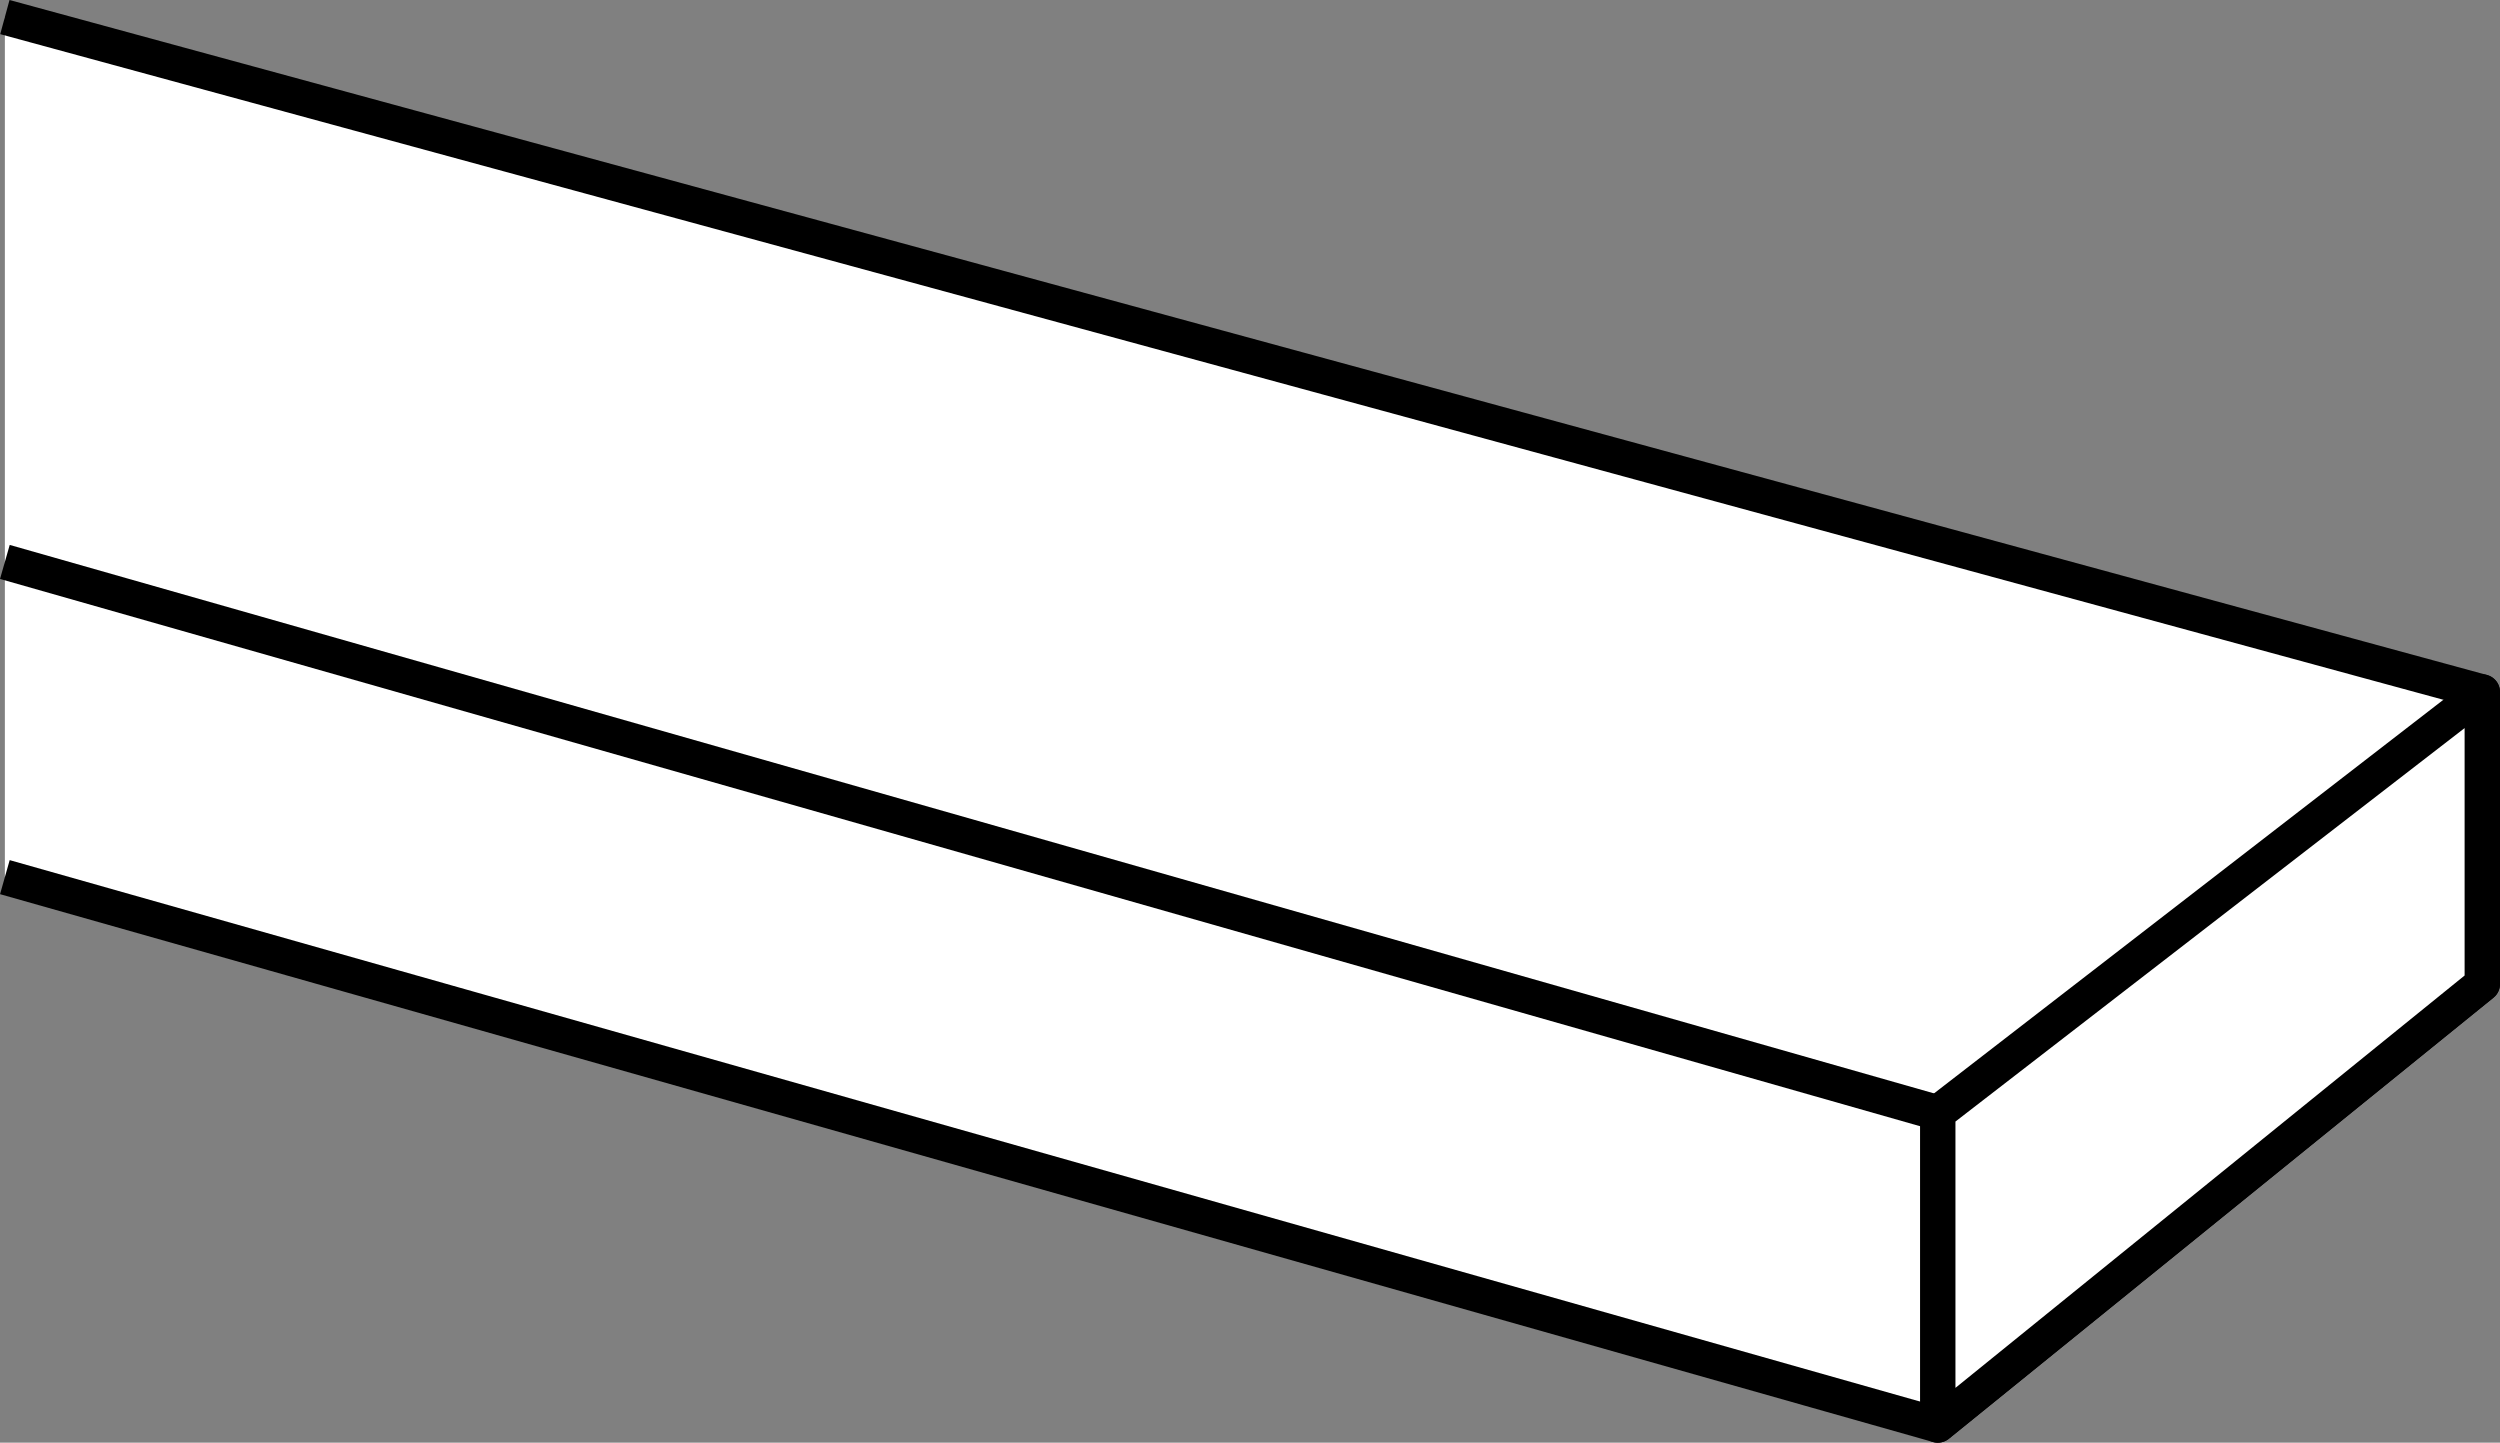
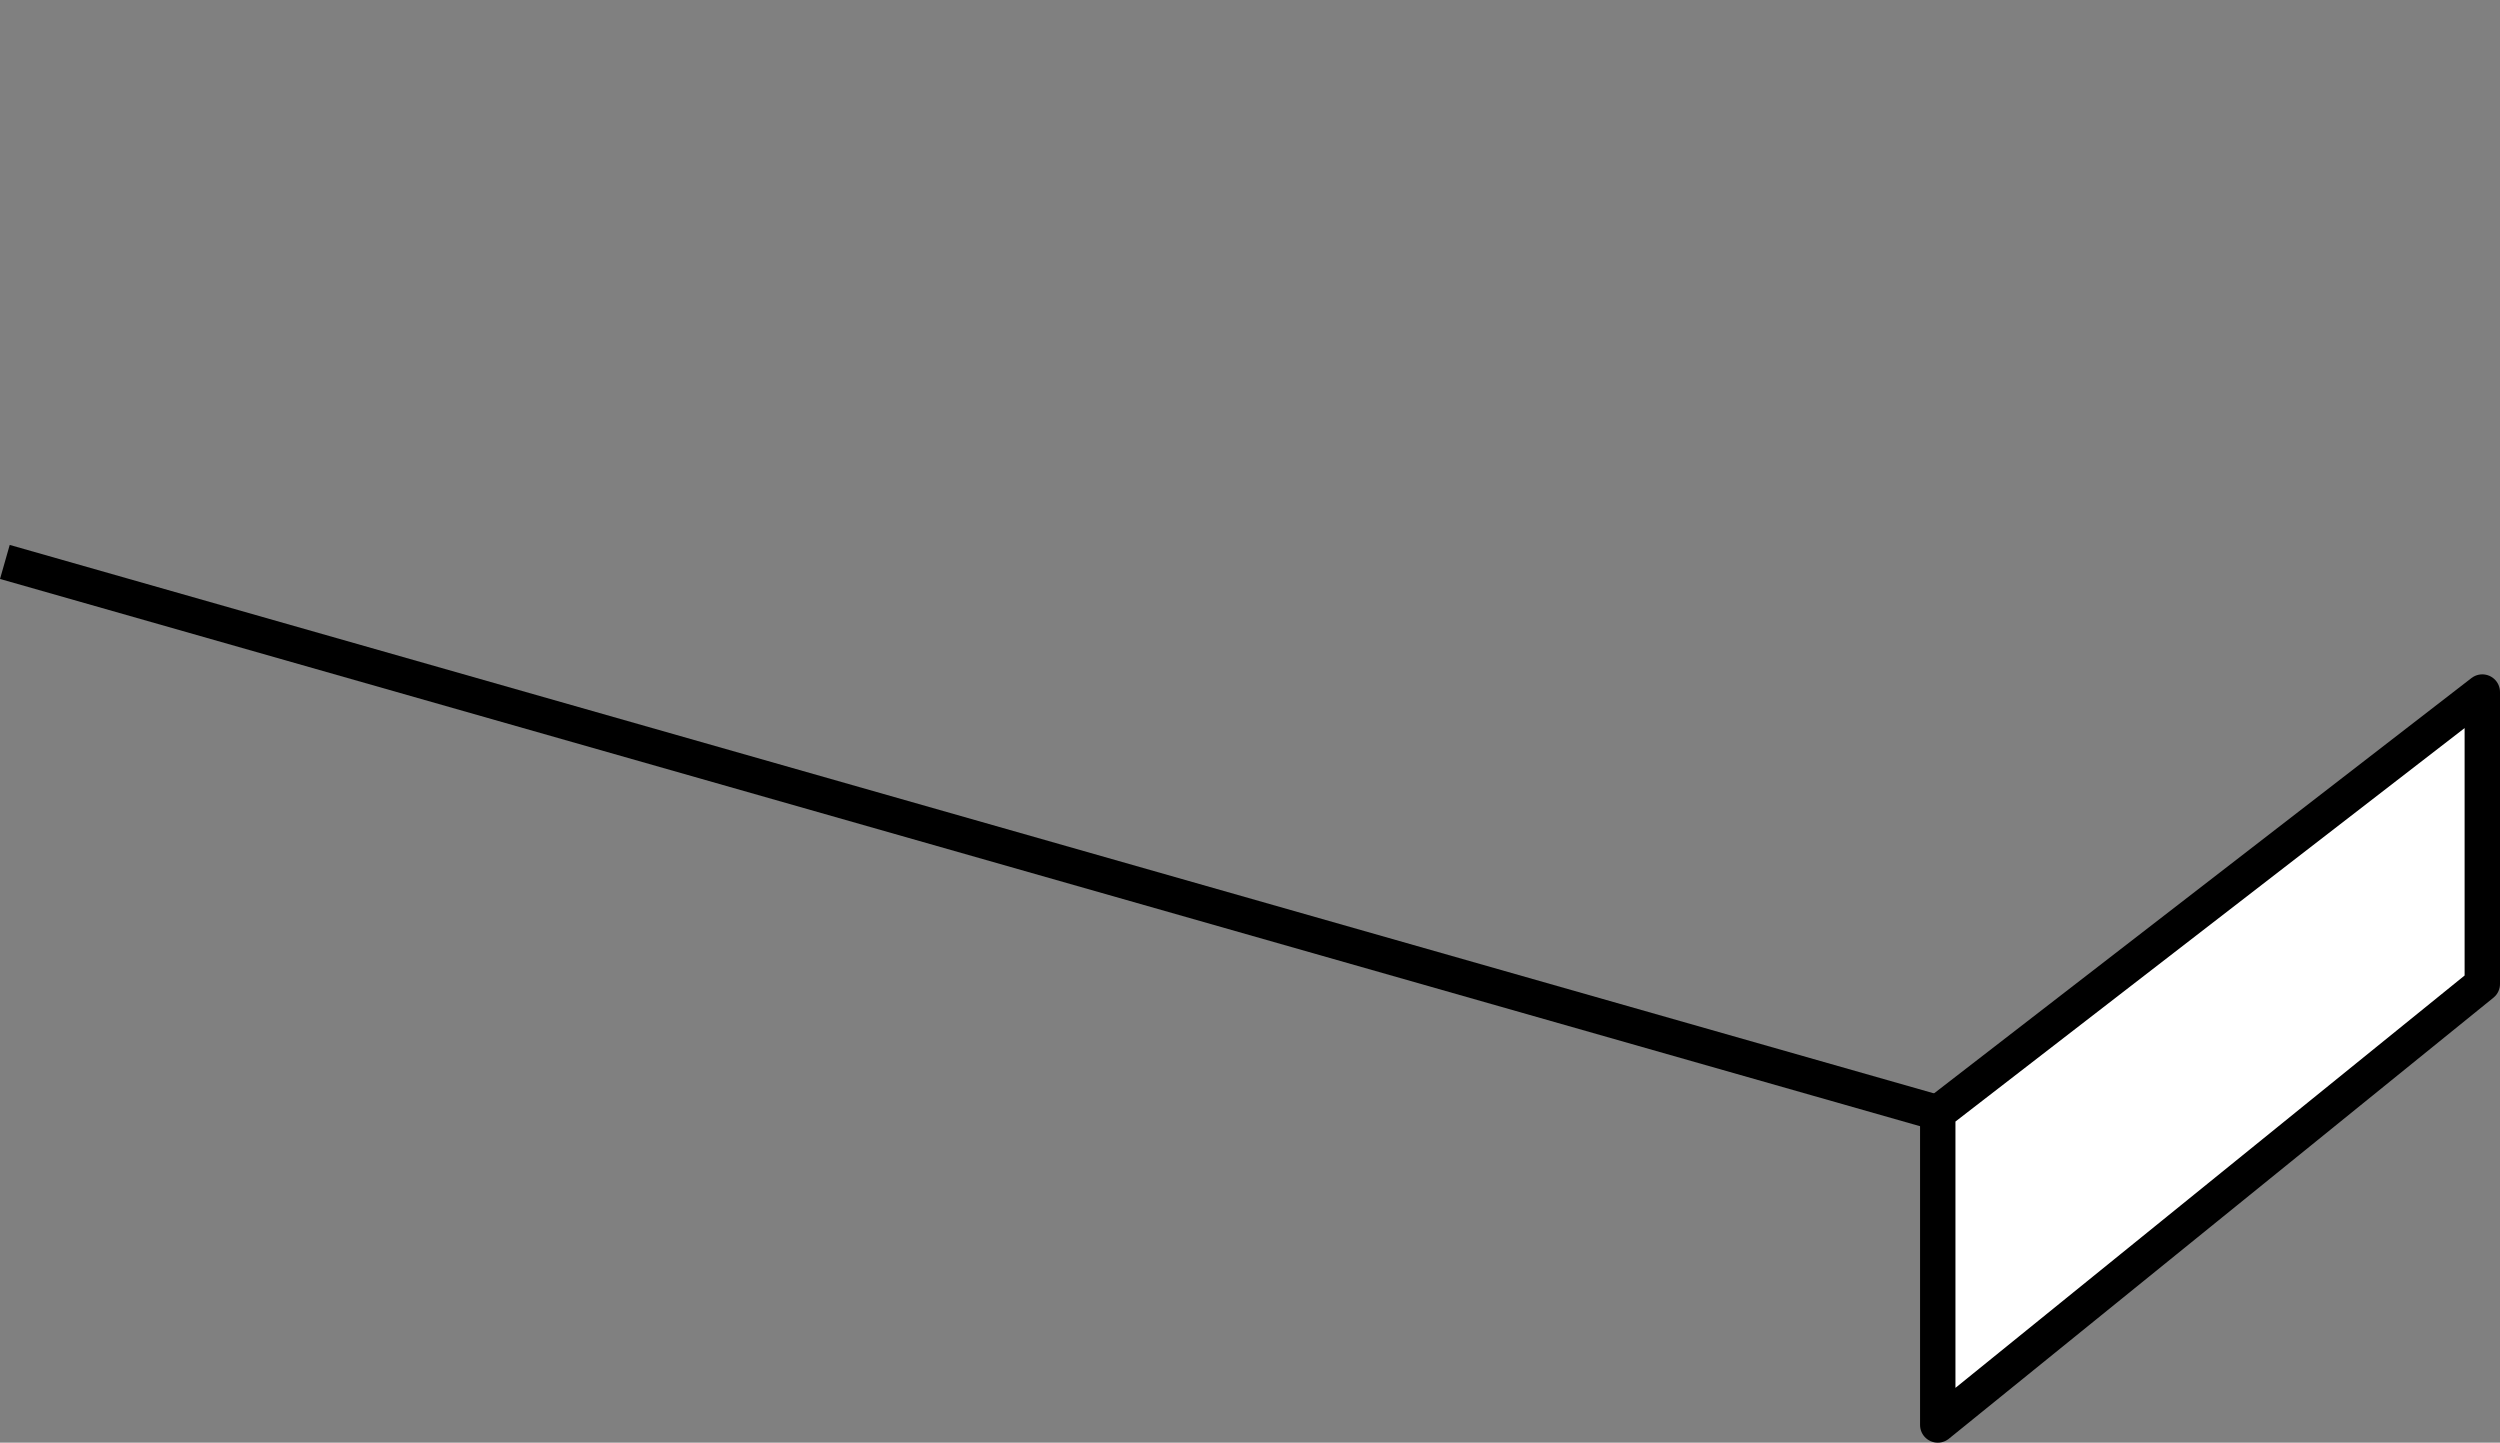
<svg xmlns="http://www.w3.org/2000/svg" version="1.1" id="Image" x="0px" y="0px" width="56.51px" height="32.61px" viewBox="0 0 56.51 32.61" enable-background="new 0 0 56.51 32.61" xml:space="preserve">
  <rect x="0" y="0" width="56.51" height="32.61" fill="#808080" stroke="none" />
-   <polyline fill="#FFFFFF" stroke="#000000" stroke-width="0.8" stroke-linejoin="round" stroke-miterlimit="10" points="  0.11,0.386 56.11,15.643 56.11,22.241 43.801,32.21 0.11,19.827 " />
  <line fill="#FFFFFF" stroke="#000000" stroke-width="0.8" stroke-linejoin="round" stroke-miterlimit="10" x1="43.801" y1="25.155" x2="0.11" y2="12.702" />
  <polygon fill="#FFFFFF" stroke="#000000" stroke-width="0.8" stroke-linejoin="round" stroke-miterlimit="10" points="  43.801,32.21 43.801,25.155 56.11,15.643 56.11,22.241 " />
</svg>